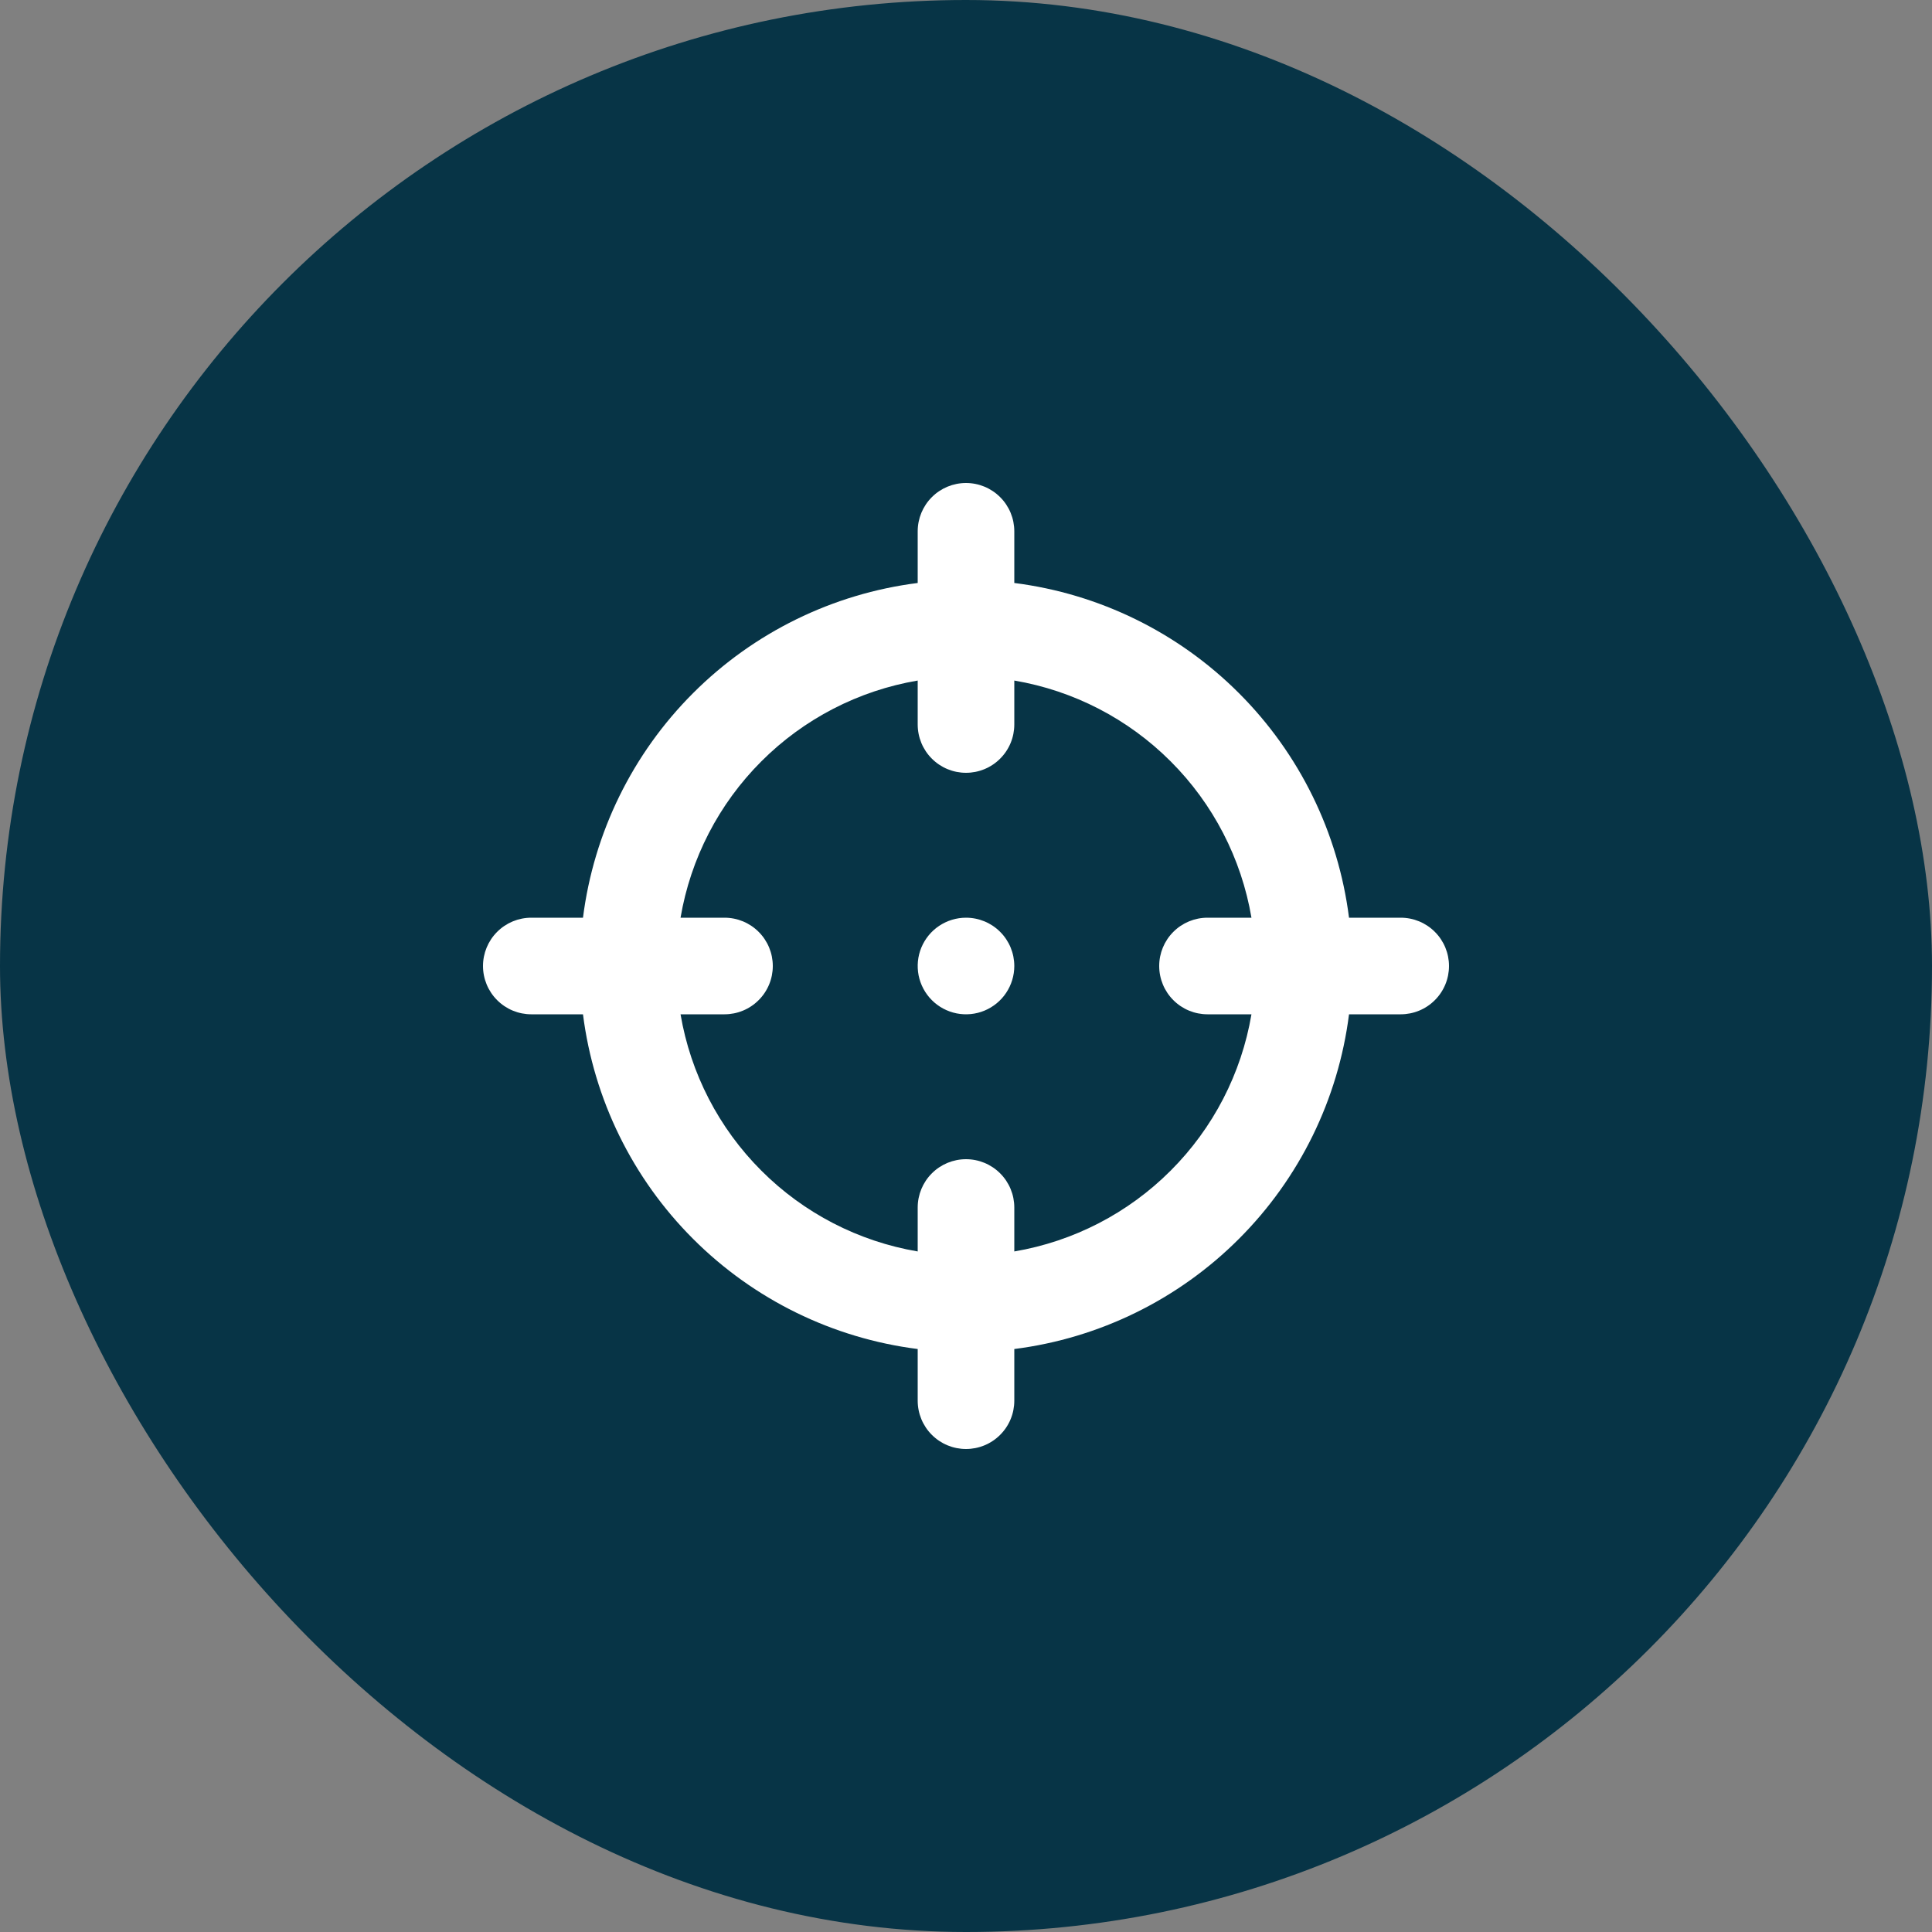
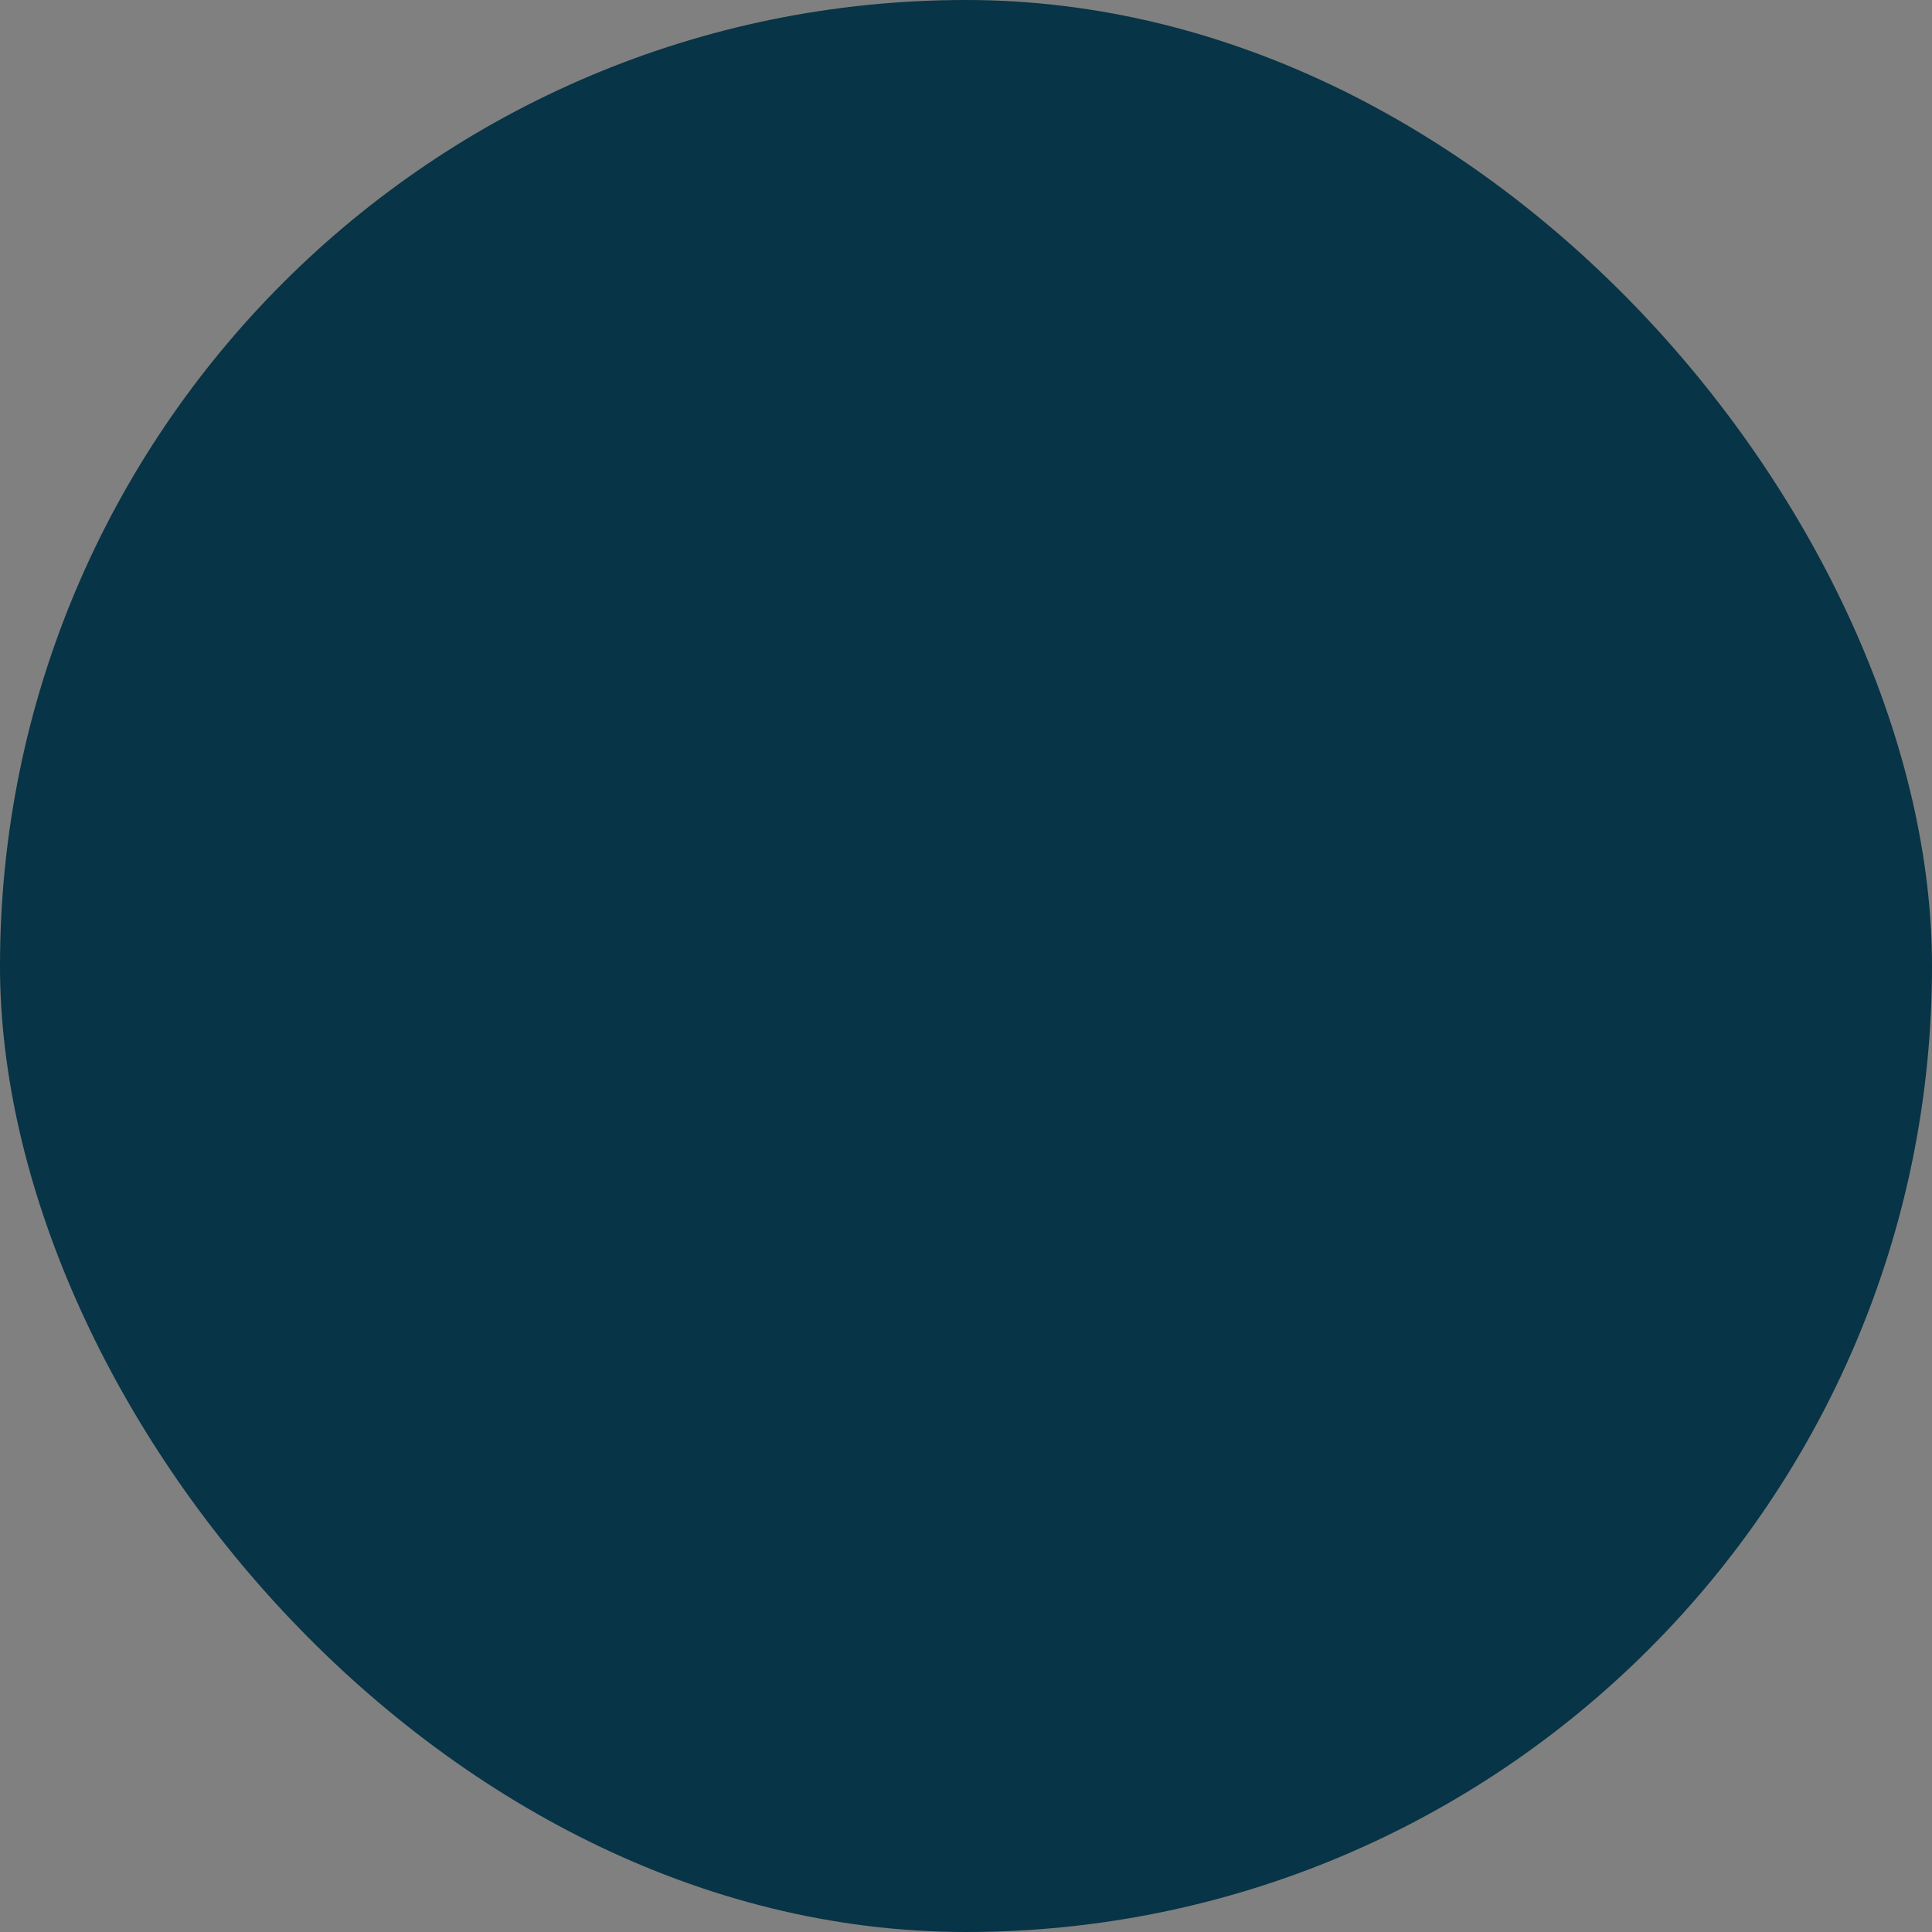
<svg xmlns="http://www.w3.org/2000/svg" width="40" height="40" viewBox="0 0 40 40" fill="none">
  <rect x="0" y="0" width="40" height="40" fill="#808080" stroke="none" />
  <rect width="40" height="40" rx="20" fill="#073446" />
-   <path d="M29 19H27.93C27.707 17.24 26.905 15.604 25.65 14.35C24.396 13.095 22.76 12.293 21 12.07V11C21 10.735 20.895 10.48 20.707 10.293C20.52 10.105 20.265 10 20 10C19.735 10 19.48 10.105 19.293 10.293C19.105 10.48 19 10.735 19 11V12.07C17.24 12.293 15.604 13.095 14.35 14.35C13.095 15.604 12.293 17.24 12.07 19H11C10.735 19 10.48 19.105 10.293 19.293C10.105 19.48 10 19.735 10 20C10 20.265 10.105 20.52 10.293 20.707C10.48 20.895 10.735 21 11 21H12.07C12.293 22.76 13.095 24.396 14.35 25.65C15.604 26.905 17.24 27.707 19 27.93V29C19 29.265 19.105 29.52 19.293 29.707C19.48 29.895 19.735 30 20 30C20.265 30 20.52 29.895 20.707 29.707C20.895 29.52 21 29.265 21 29V27.93C22.76 27.707 24.396 26.905 25.65 25.65C26.905 24.396 27.707 22.76 27.93 21H29C29.265 21 29.52 20.895 29.707 20.707C29.895 20.52 30 20.265 30 20C30 19.735 29.895 19.48 29.707 19.293C29.52 19.105 29.265 19 29 19ZM25 21H25.91C25.702 22.226 25.117 23.358 24.237 24.237C23.358 25.117 22.226 25.702 21 25.91V25C21 24.735 20.895 24.48 20.707 24.293C20.52 24.105 20.265 24 20 24C19.735 24 19.48 24.105 19.293 24.293C19.105 24.48 19 24.735 19 25V25.91C17.774 25.702 16.642 25.117 15.763 24.237C14.883 23.358 14.298 22.226 14.09 21H15C15.265 21 15.52 20.895 15.707 20.707C15.895 20.52 16 20.265 16 20C16 19.735 15.895 19.48 15.707 19.293C15.52 19.105 15.265 19 15 19H14.09C14.298 17.774 14.883 16.642 15.763 15.763C16.642 14.883 17.774 14.298 19 14.09V15C19 15.265 19.105 15.52 19.293 15.707C19.48 15.895 19.735 16 20 16C20.265 16 20.52 15.895 20.707 15.707C20.895 15.52 21 15.265 21 15V14.09C22.226 14.298 23.358 14.883 24.237 15.763C25.117 16.642 25.702 17.774 25.91 19H25C24.735 19 24.48 19.105 24.293 19.293C24.105 19.48 24 19.735 24 20C24 20.265 24.105 20.52 24.293 20.707C24.48 20.895 24.735 21 25 21ZM20 19C19.802 19 19.609 19.059 19.444 19.169C19.28 19.278 19.152 19.435 19.076 19.617C19 19.8 18.981 20.001 19.019 20.195C19.058 20.389 19.153 20.567 19.293 20.707C19.433 20.847 19.611 20.942 19.805 20.981C19.999 21.019 20.2 21 20.383 20.924C20.565 20.848 20.722 20.72 20.831 20.556C20.941 20.391 21 20.198 21 20C21 19.735 20.895 19.48 20.707 19.293C20.52 19.105 20.265 19 20 19Z" fill="white" />
</svg>